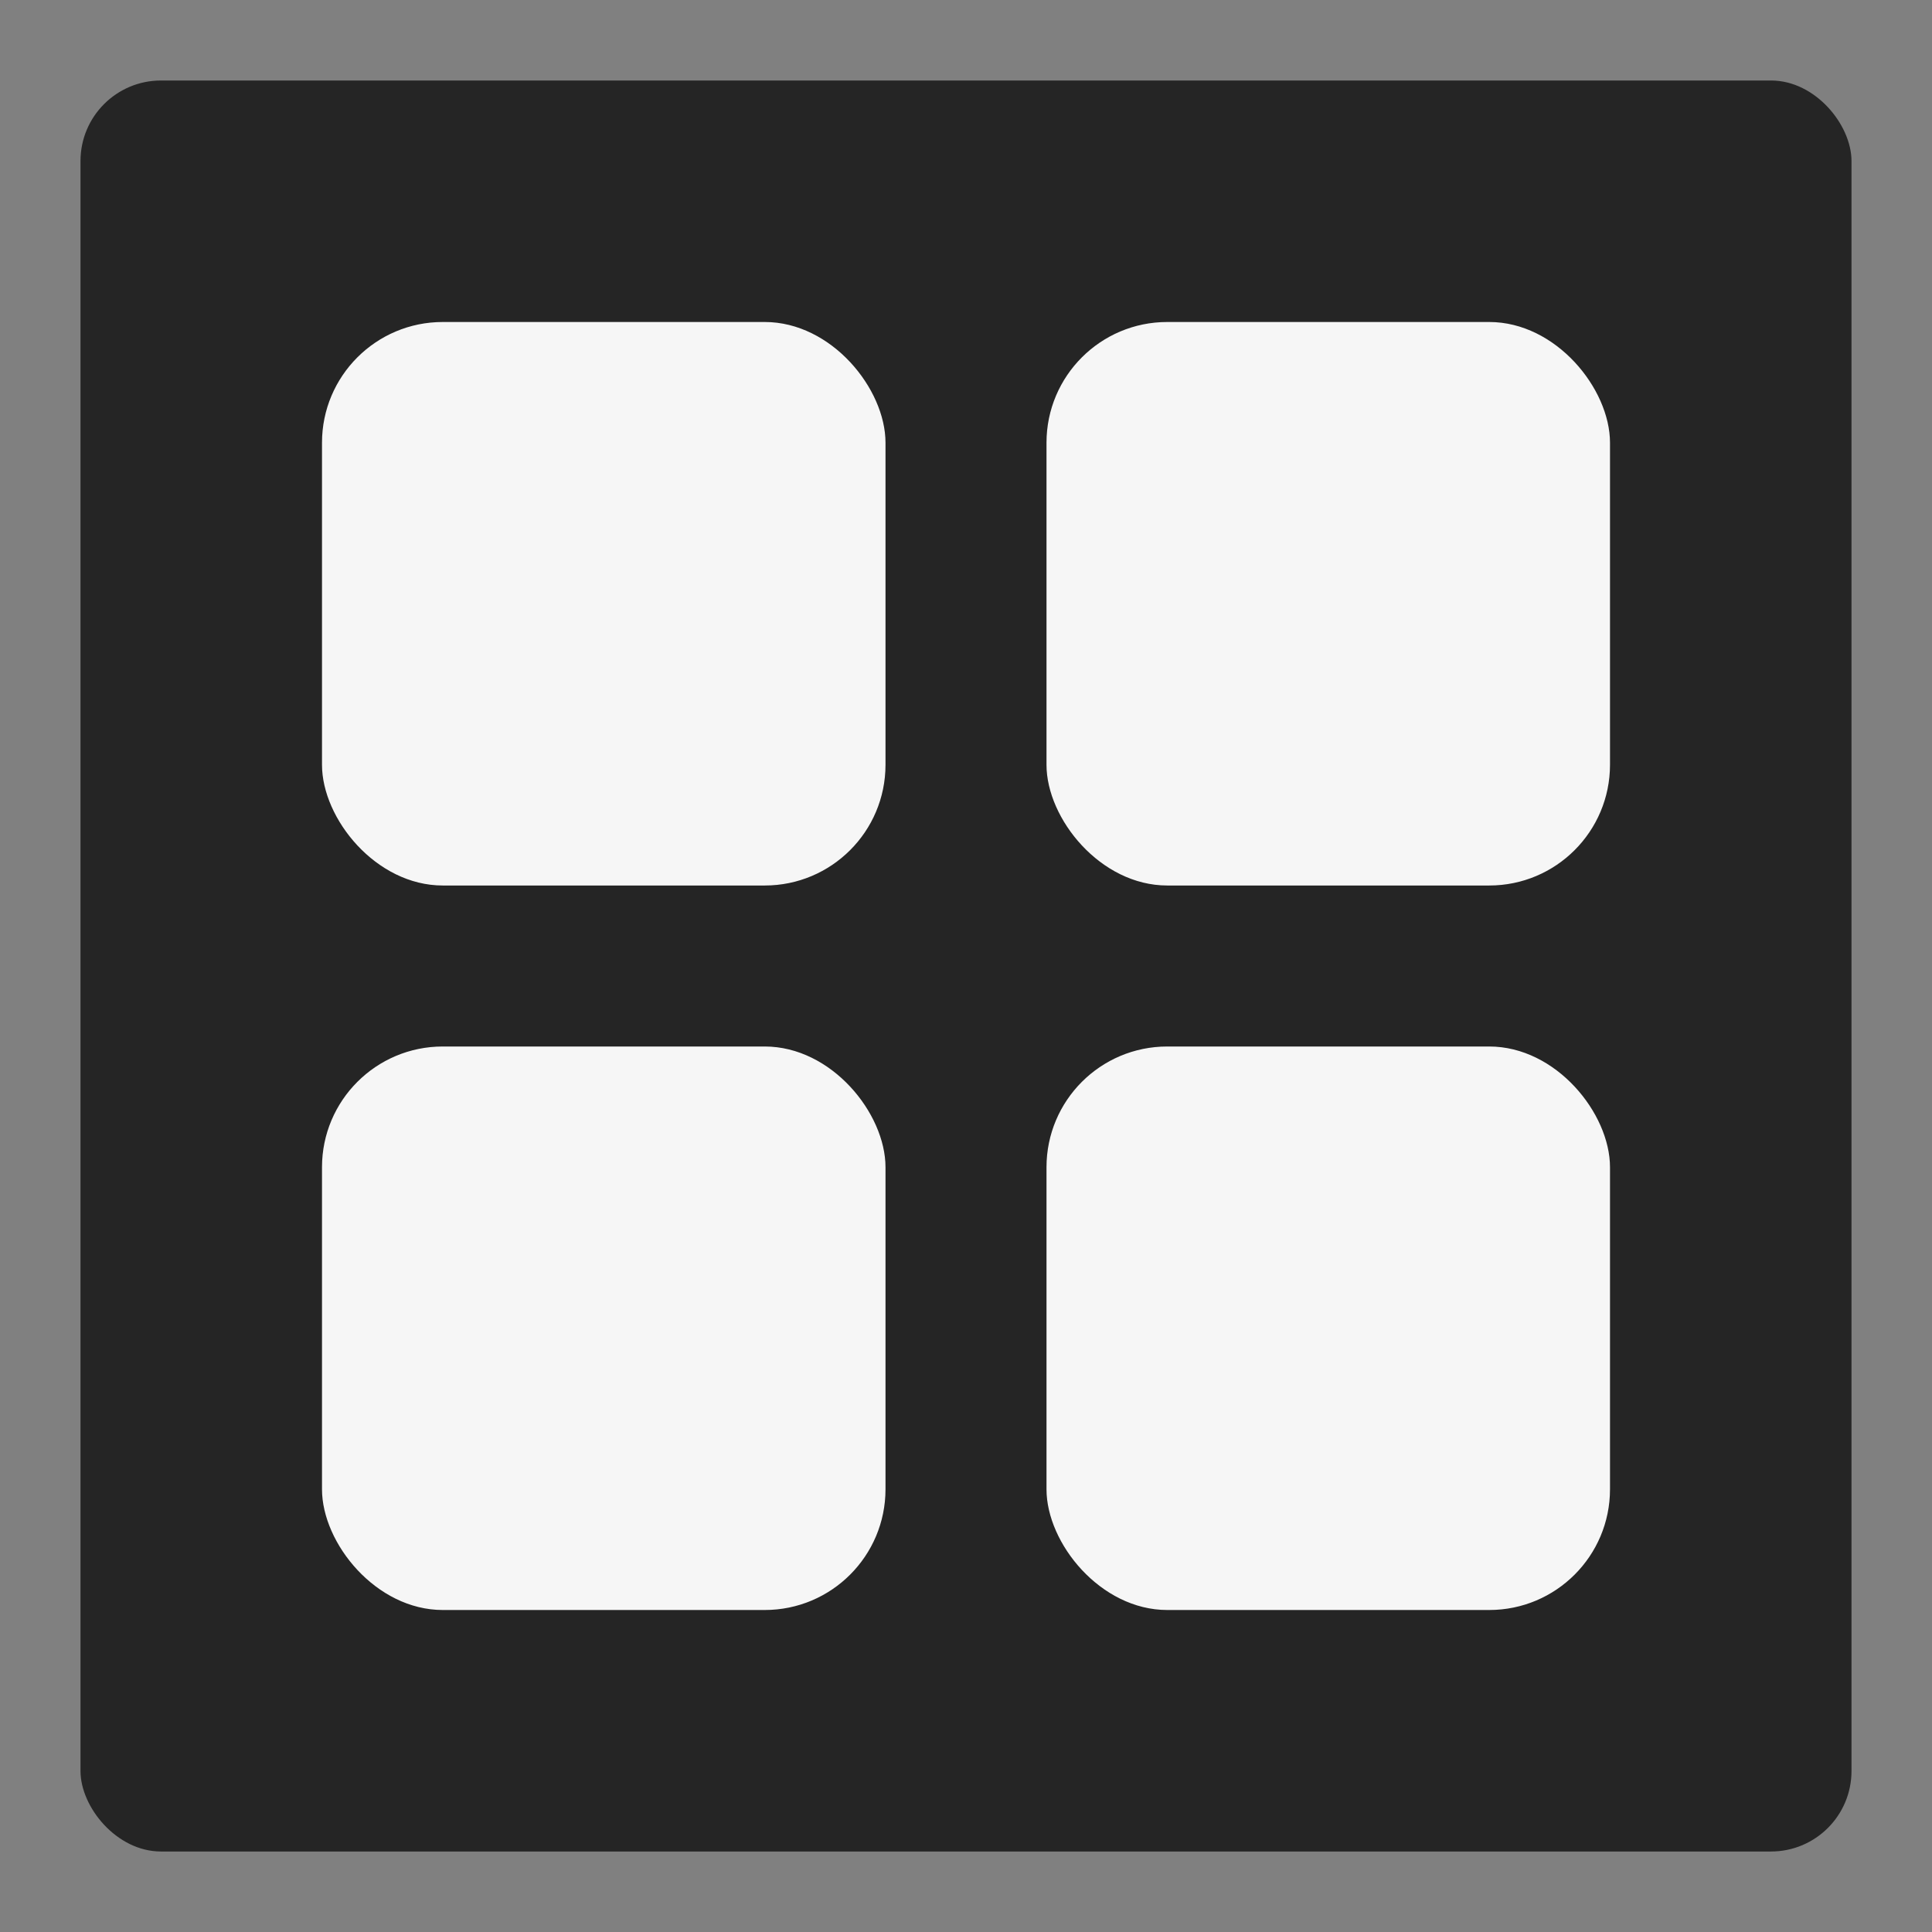
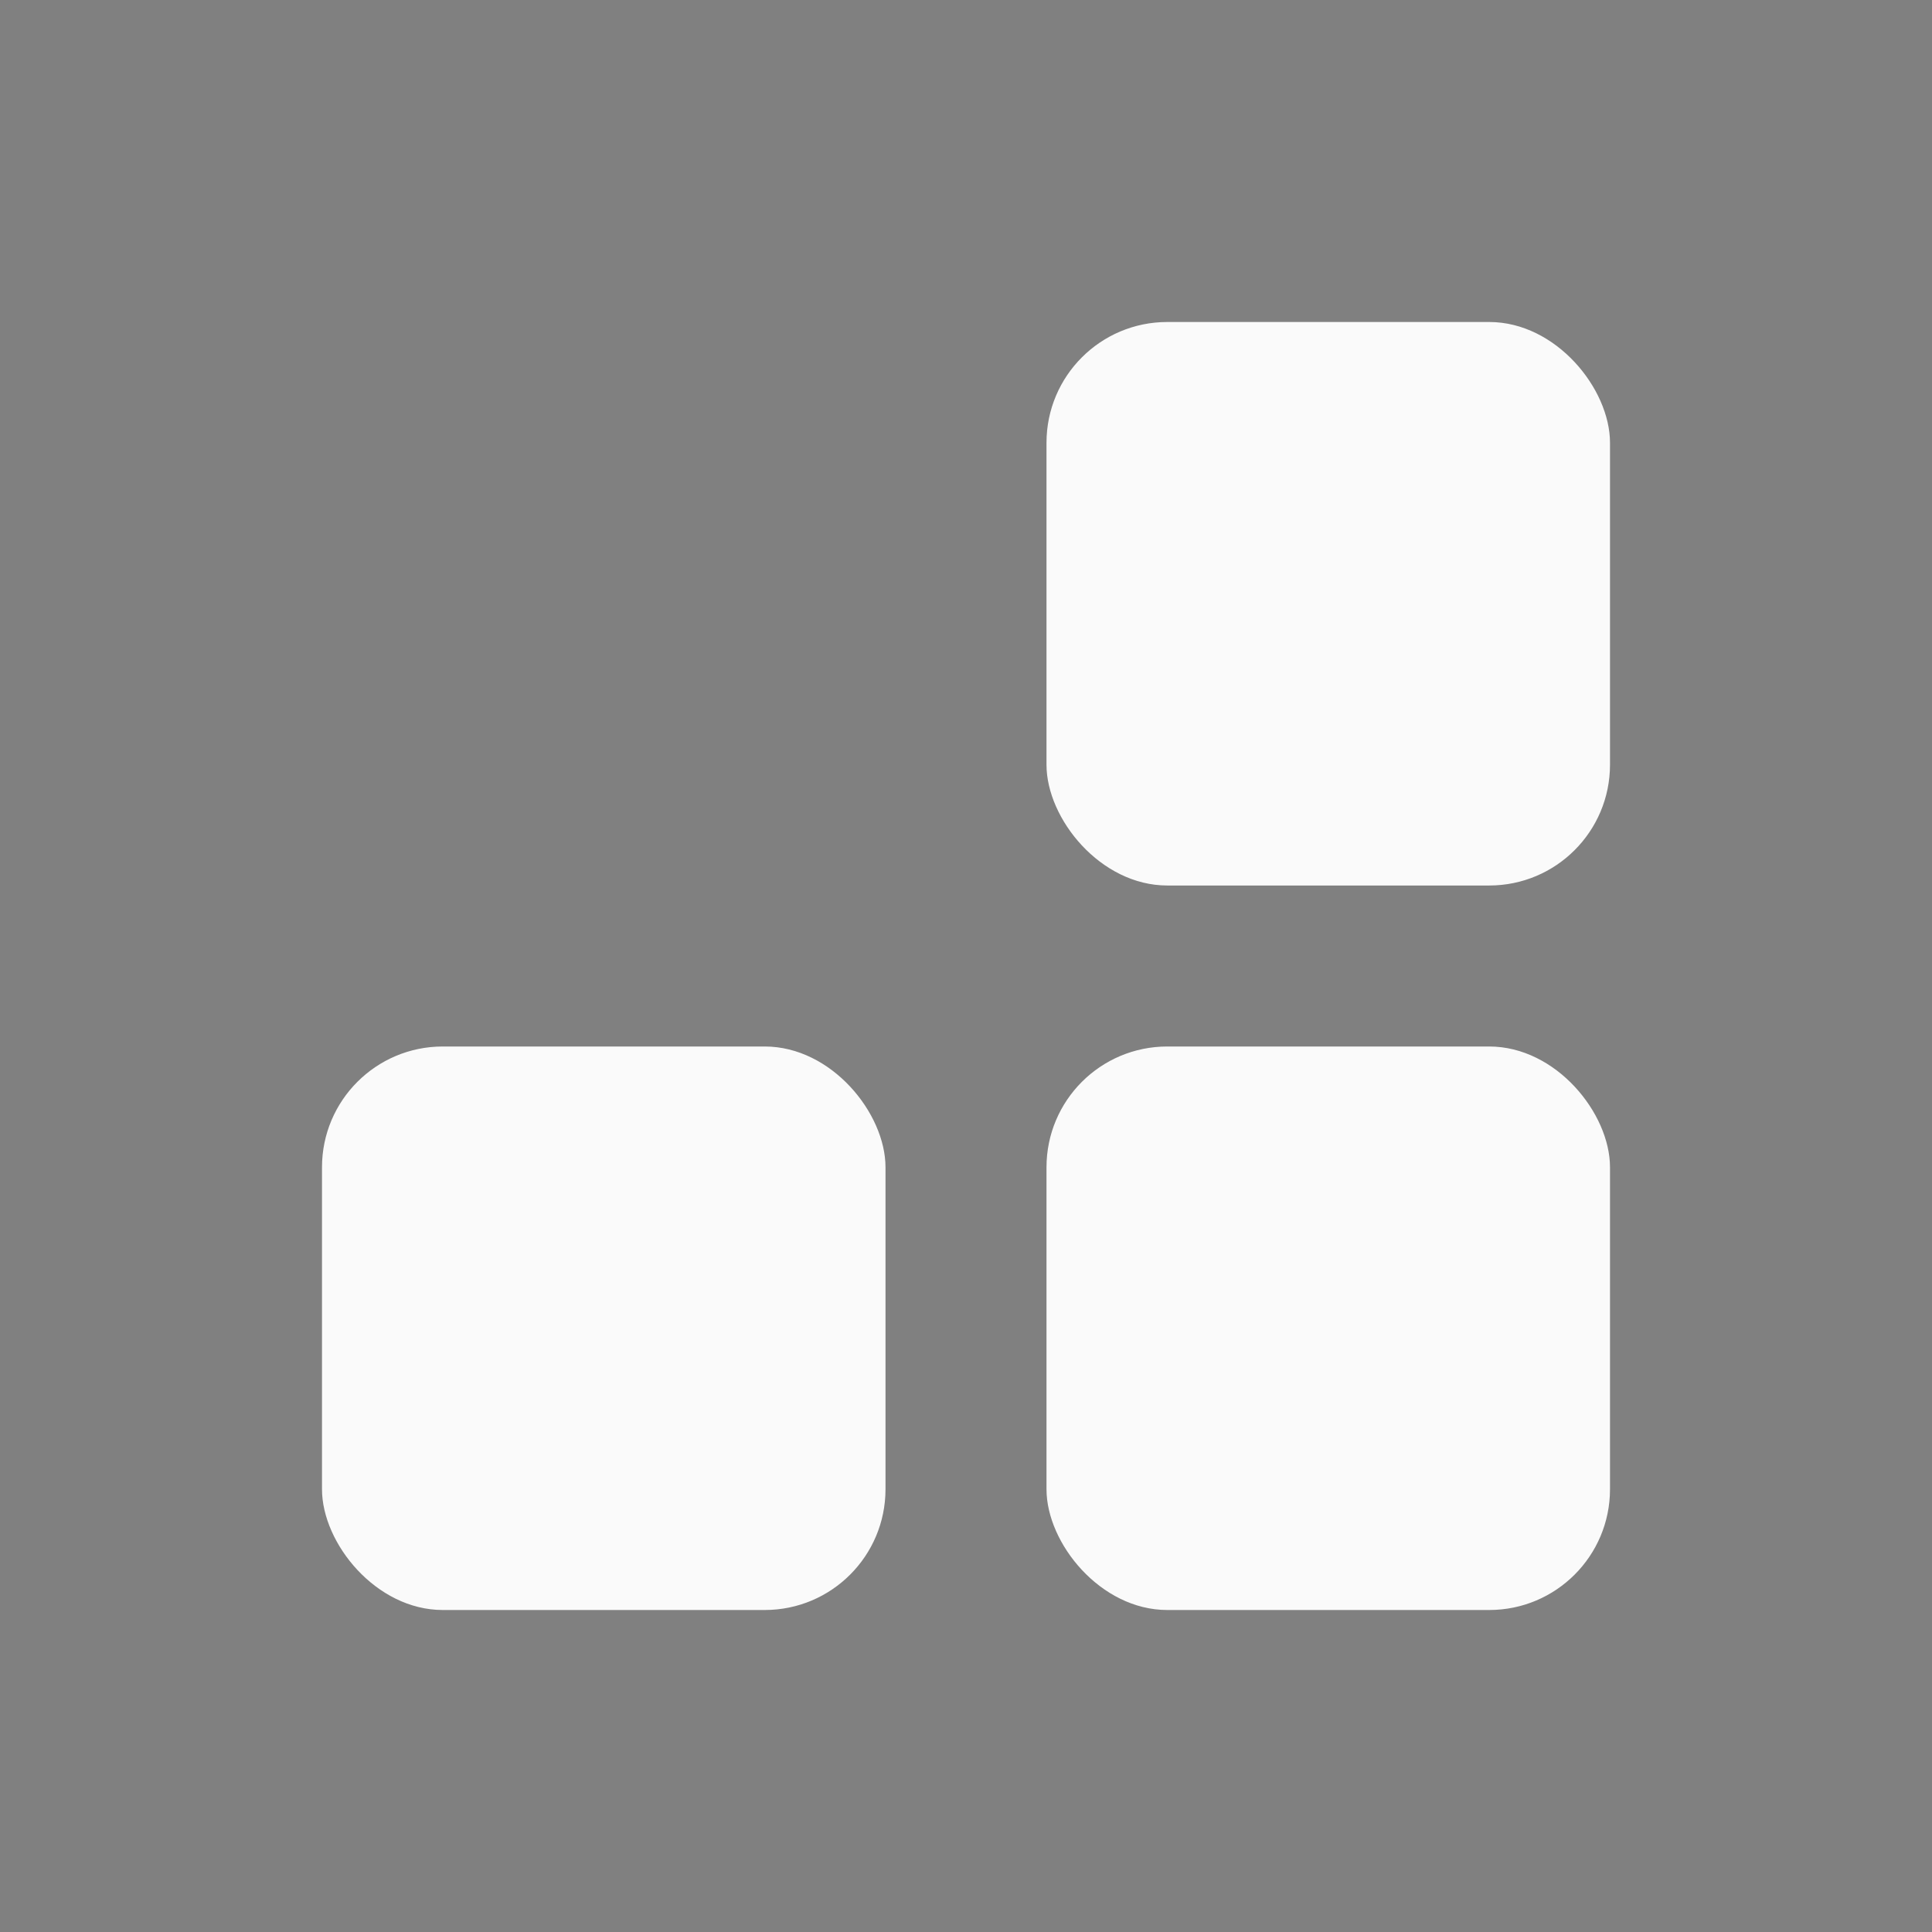
<svg xmlns="http://www.w3.org/2000/svg" width="24" height="24" version="1.1" viewBox="0 0 24 24">
  <rect x="0" y="0" width="24" height="24" fill="#808080" stroke="none" />
-   <rect x="1" y="1" width="22" height="22" rx="1" fill="#222" opacity=".96" />
-   <rect x="4" y="4" width="7" height="7" rx="1.5" fill="#fff" opacity=".96" />
  <rect x="13" y="4" width="7" height="7" rx="1.5" fill="#fff" opacity=".96" />
  <rect x="13" y="13" width="7" height="7" rx="1.5" fill="#fff" opacity=".96" />
  <rect x="4" y="13" width="7" height="7" rx="1.5" fill="#fff" opacity=".96" />
</svg>